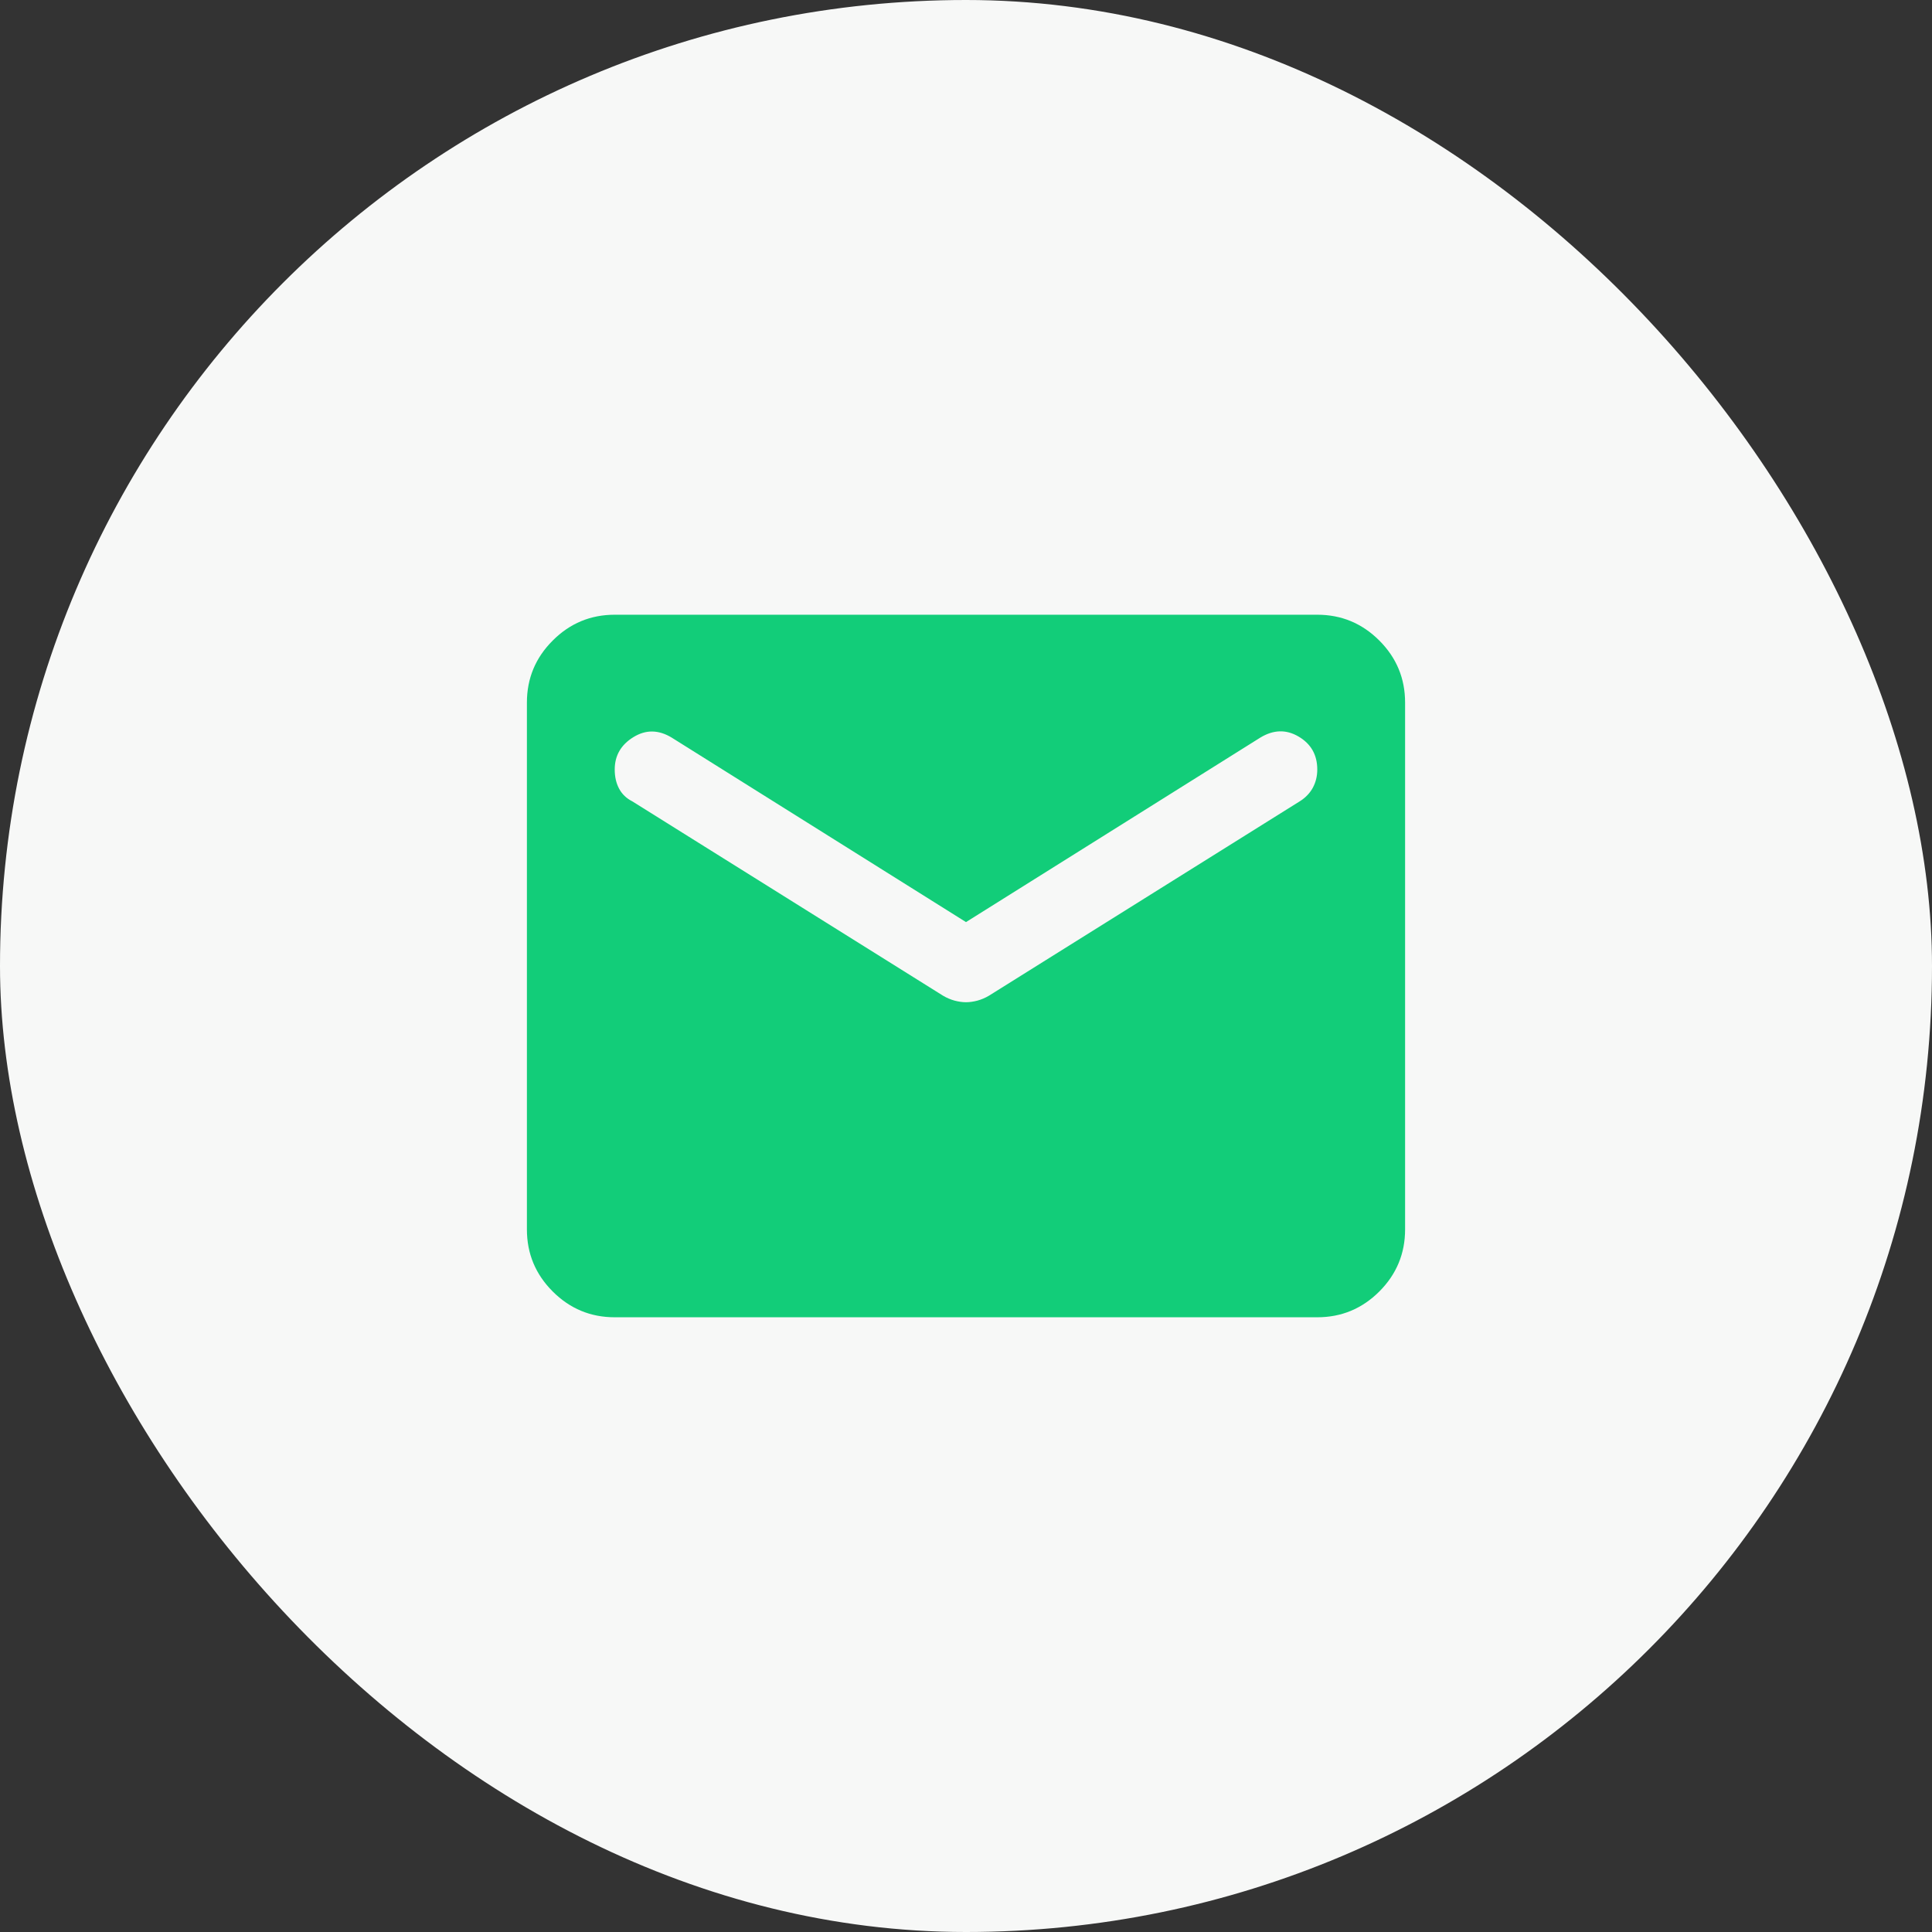
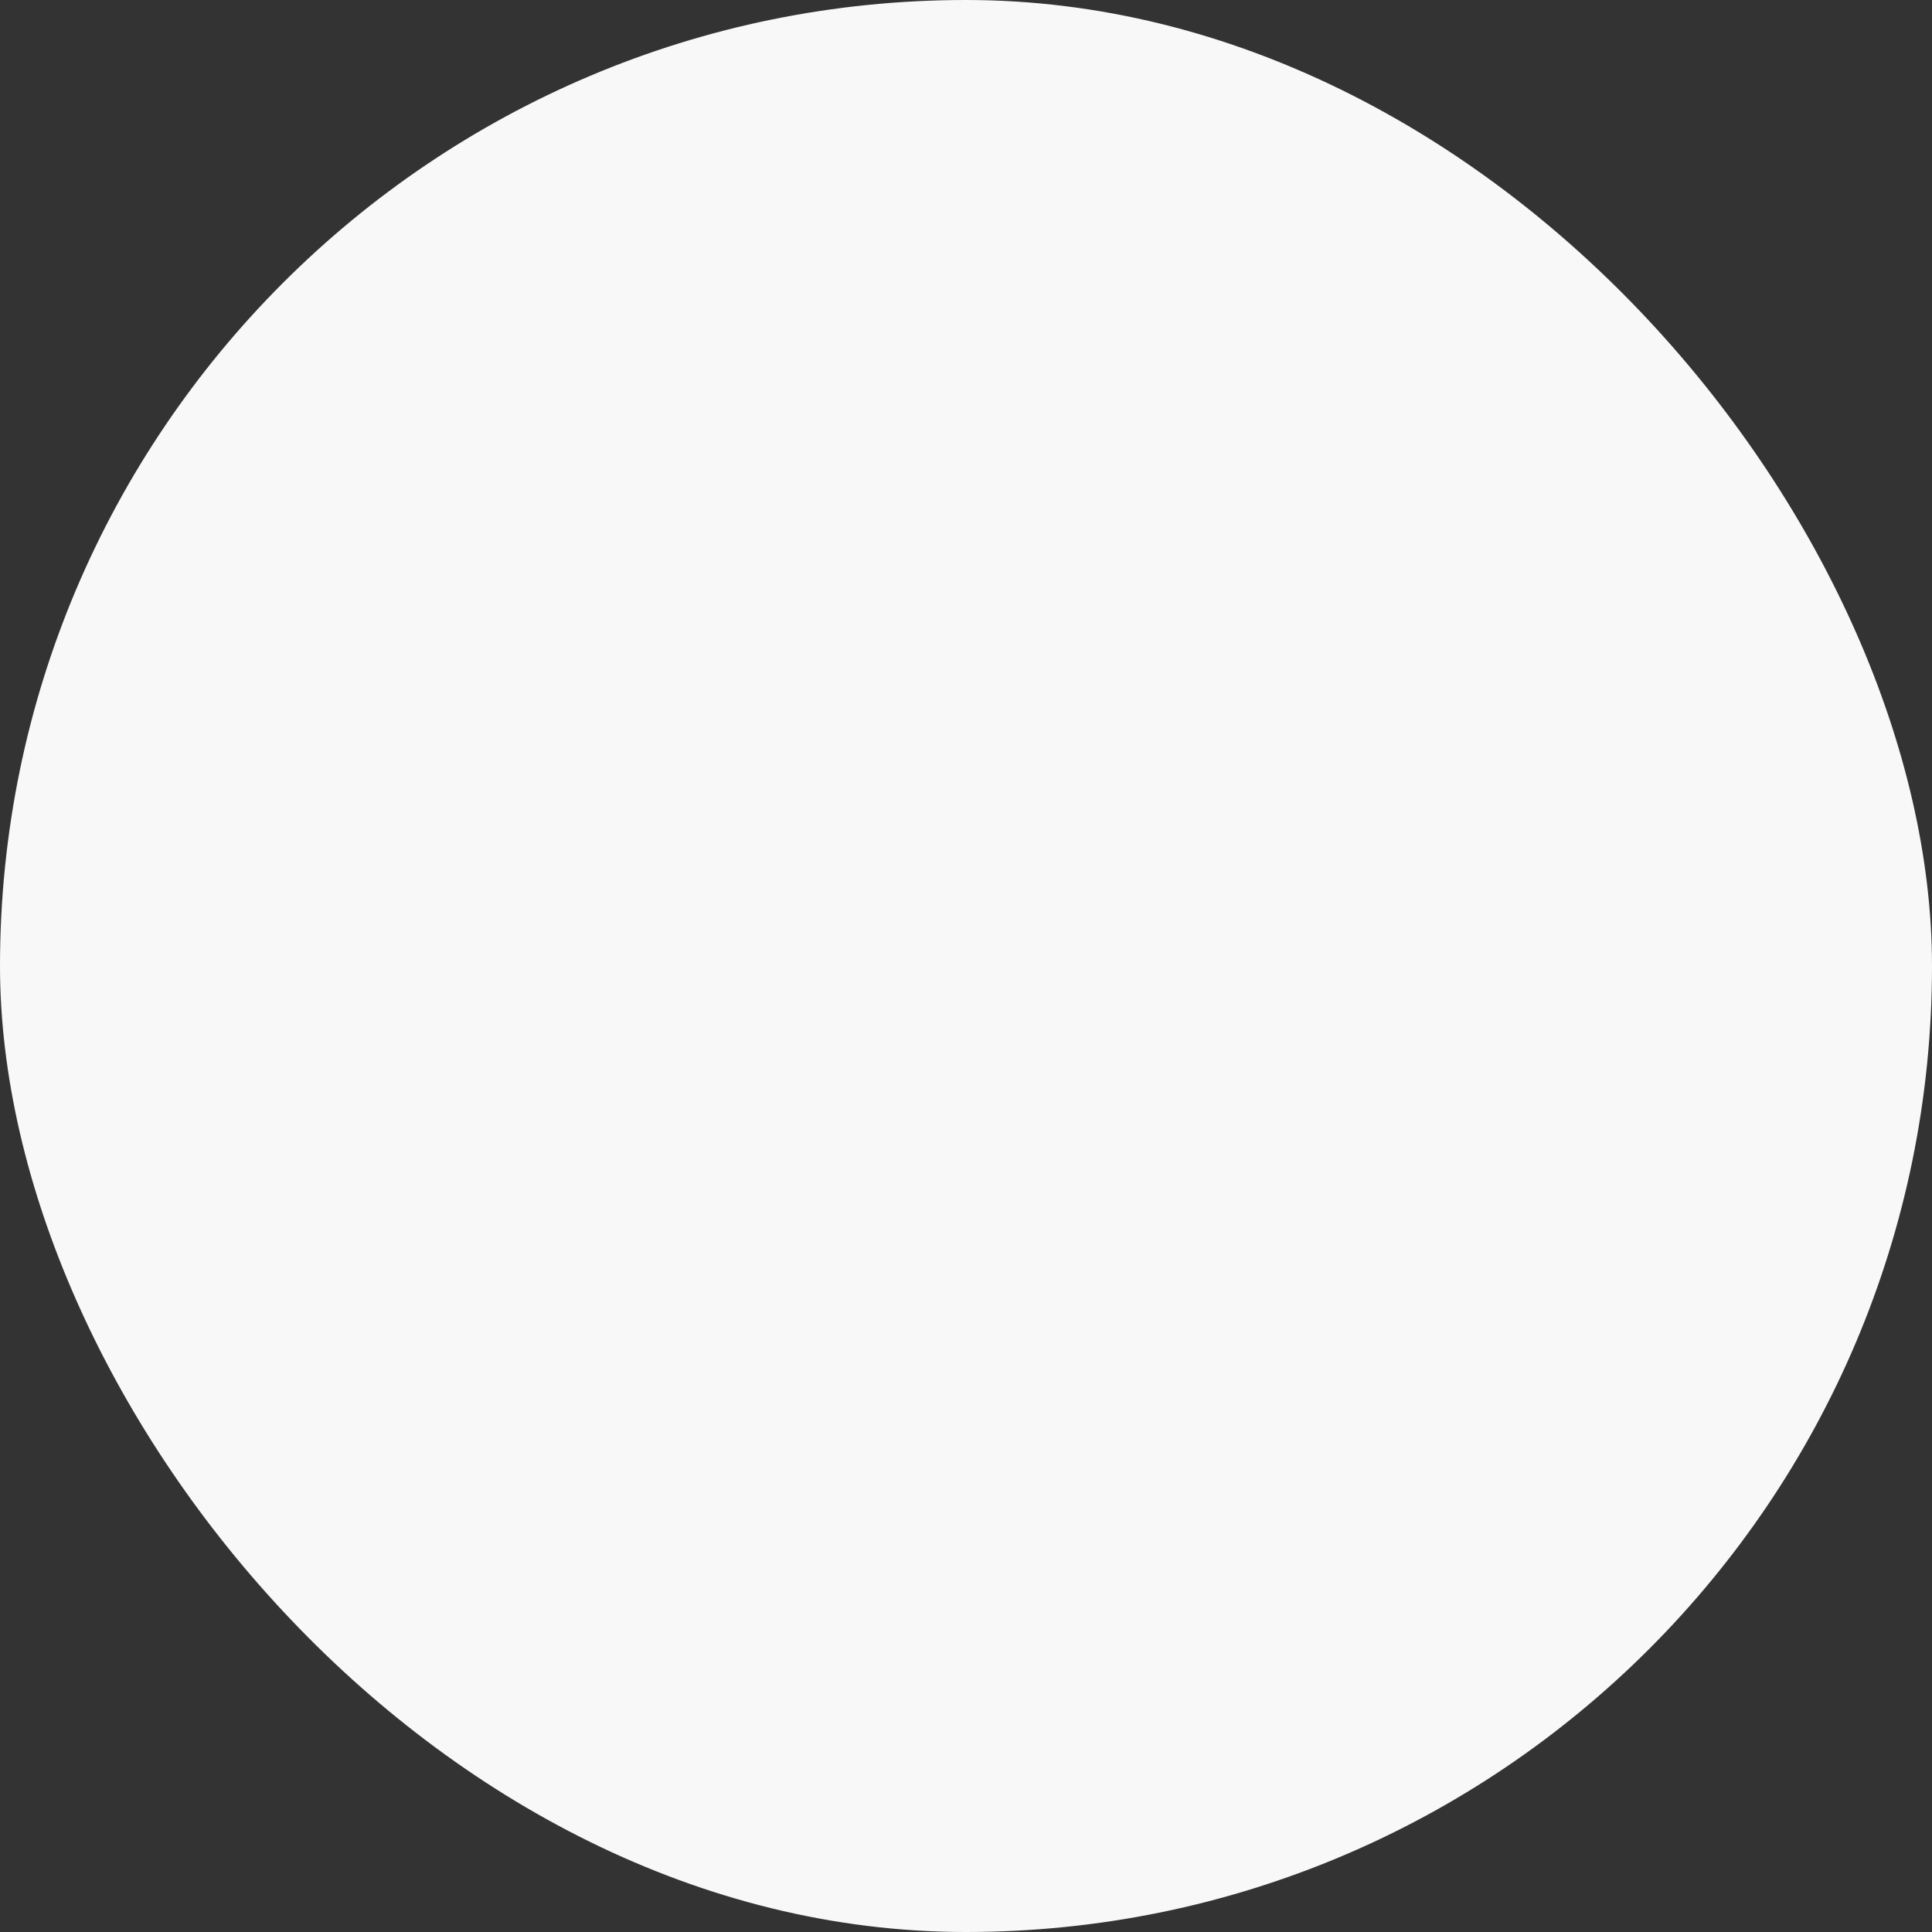
<svg xmlns="http://www.w3.org/2000/svg" width="44" height="44" viewBox="0 0 44 44" fill="none">
  <rect x="0" y="0" width="44" height="44" fill="#333333" stroke="none" />
  <rect width="44" height="44" rx="22" fill="#F7F8F7" />
-   <path d="M14 30C13.45 30 12.979 29.804 12.588 29.413C12.196 29.021 12 28.55 12 28V16C12 15.45 12.196 14.979 12.588 14.588C12.979 14.196 13.45 14 14 14H30C30.55 14 31.021 14.196 31.413 14.588C31.804 14.979 32 15.45 32 16V28C32 28.55 31.804 29.021 31.413 29.413C31.021 29.804 30.55 30 30 30H14ZM22 22.825C22.083 22.825 22.171 22.812 22.262 22.788C22.354 22.762 22.442 22.725 22.525 22.675L29.6 18.25C29.733 18.167 29.833 18.062 29.9 17.938C29.967 17.812 30 17.675 30 17.525C30 17.192 29.858 16.942 29.575 16.775C29.292 16.608 29 16.617 28.7 16.8L22 21L15.3 16.8C15 16.617 14.708 16.613 14.425 16.788C14.142 16.962 14 17.208 14 17.525C14 17.692 14.033 17.837 14.1 17.962C14.167 18.087 14.267 18.183 14.4 18.25L21.475 22.675C21.558 22.725 21.646 22.762 21.738 22.788C21.829 22.812 21.917 22.825 22 22.825Z" fill="#12CD79" />
</svg>